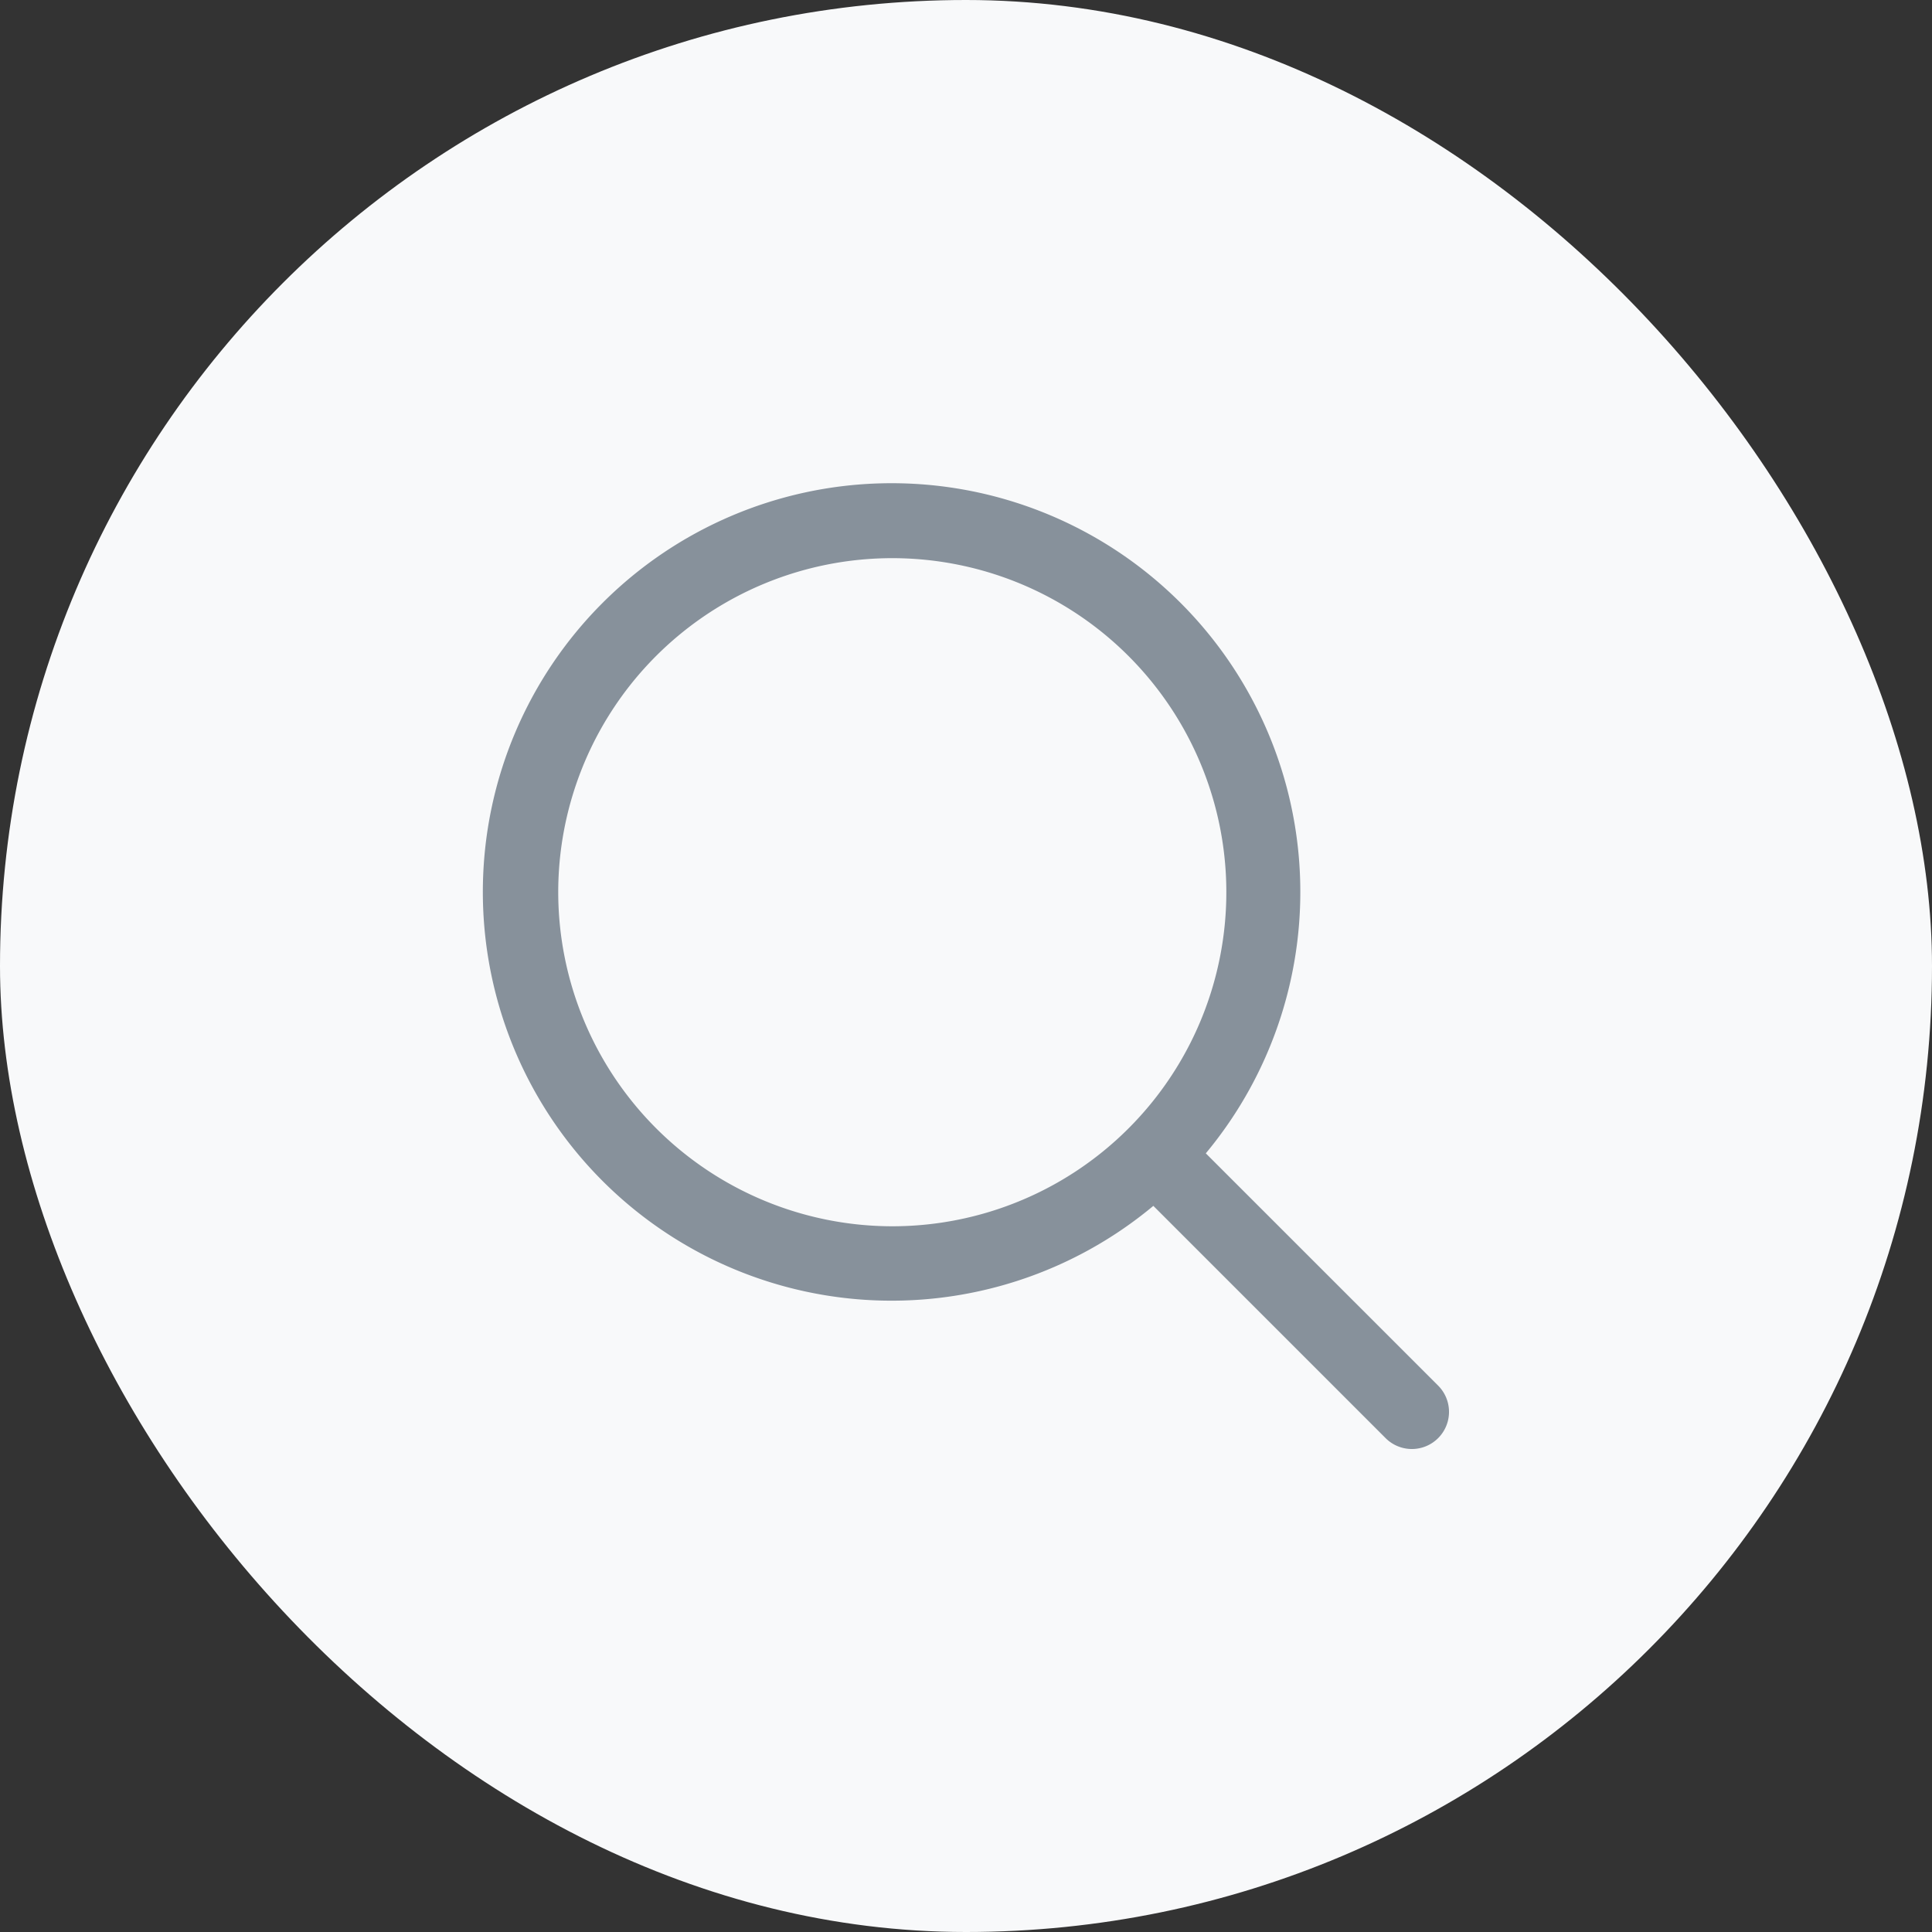
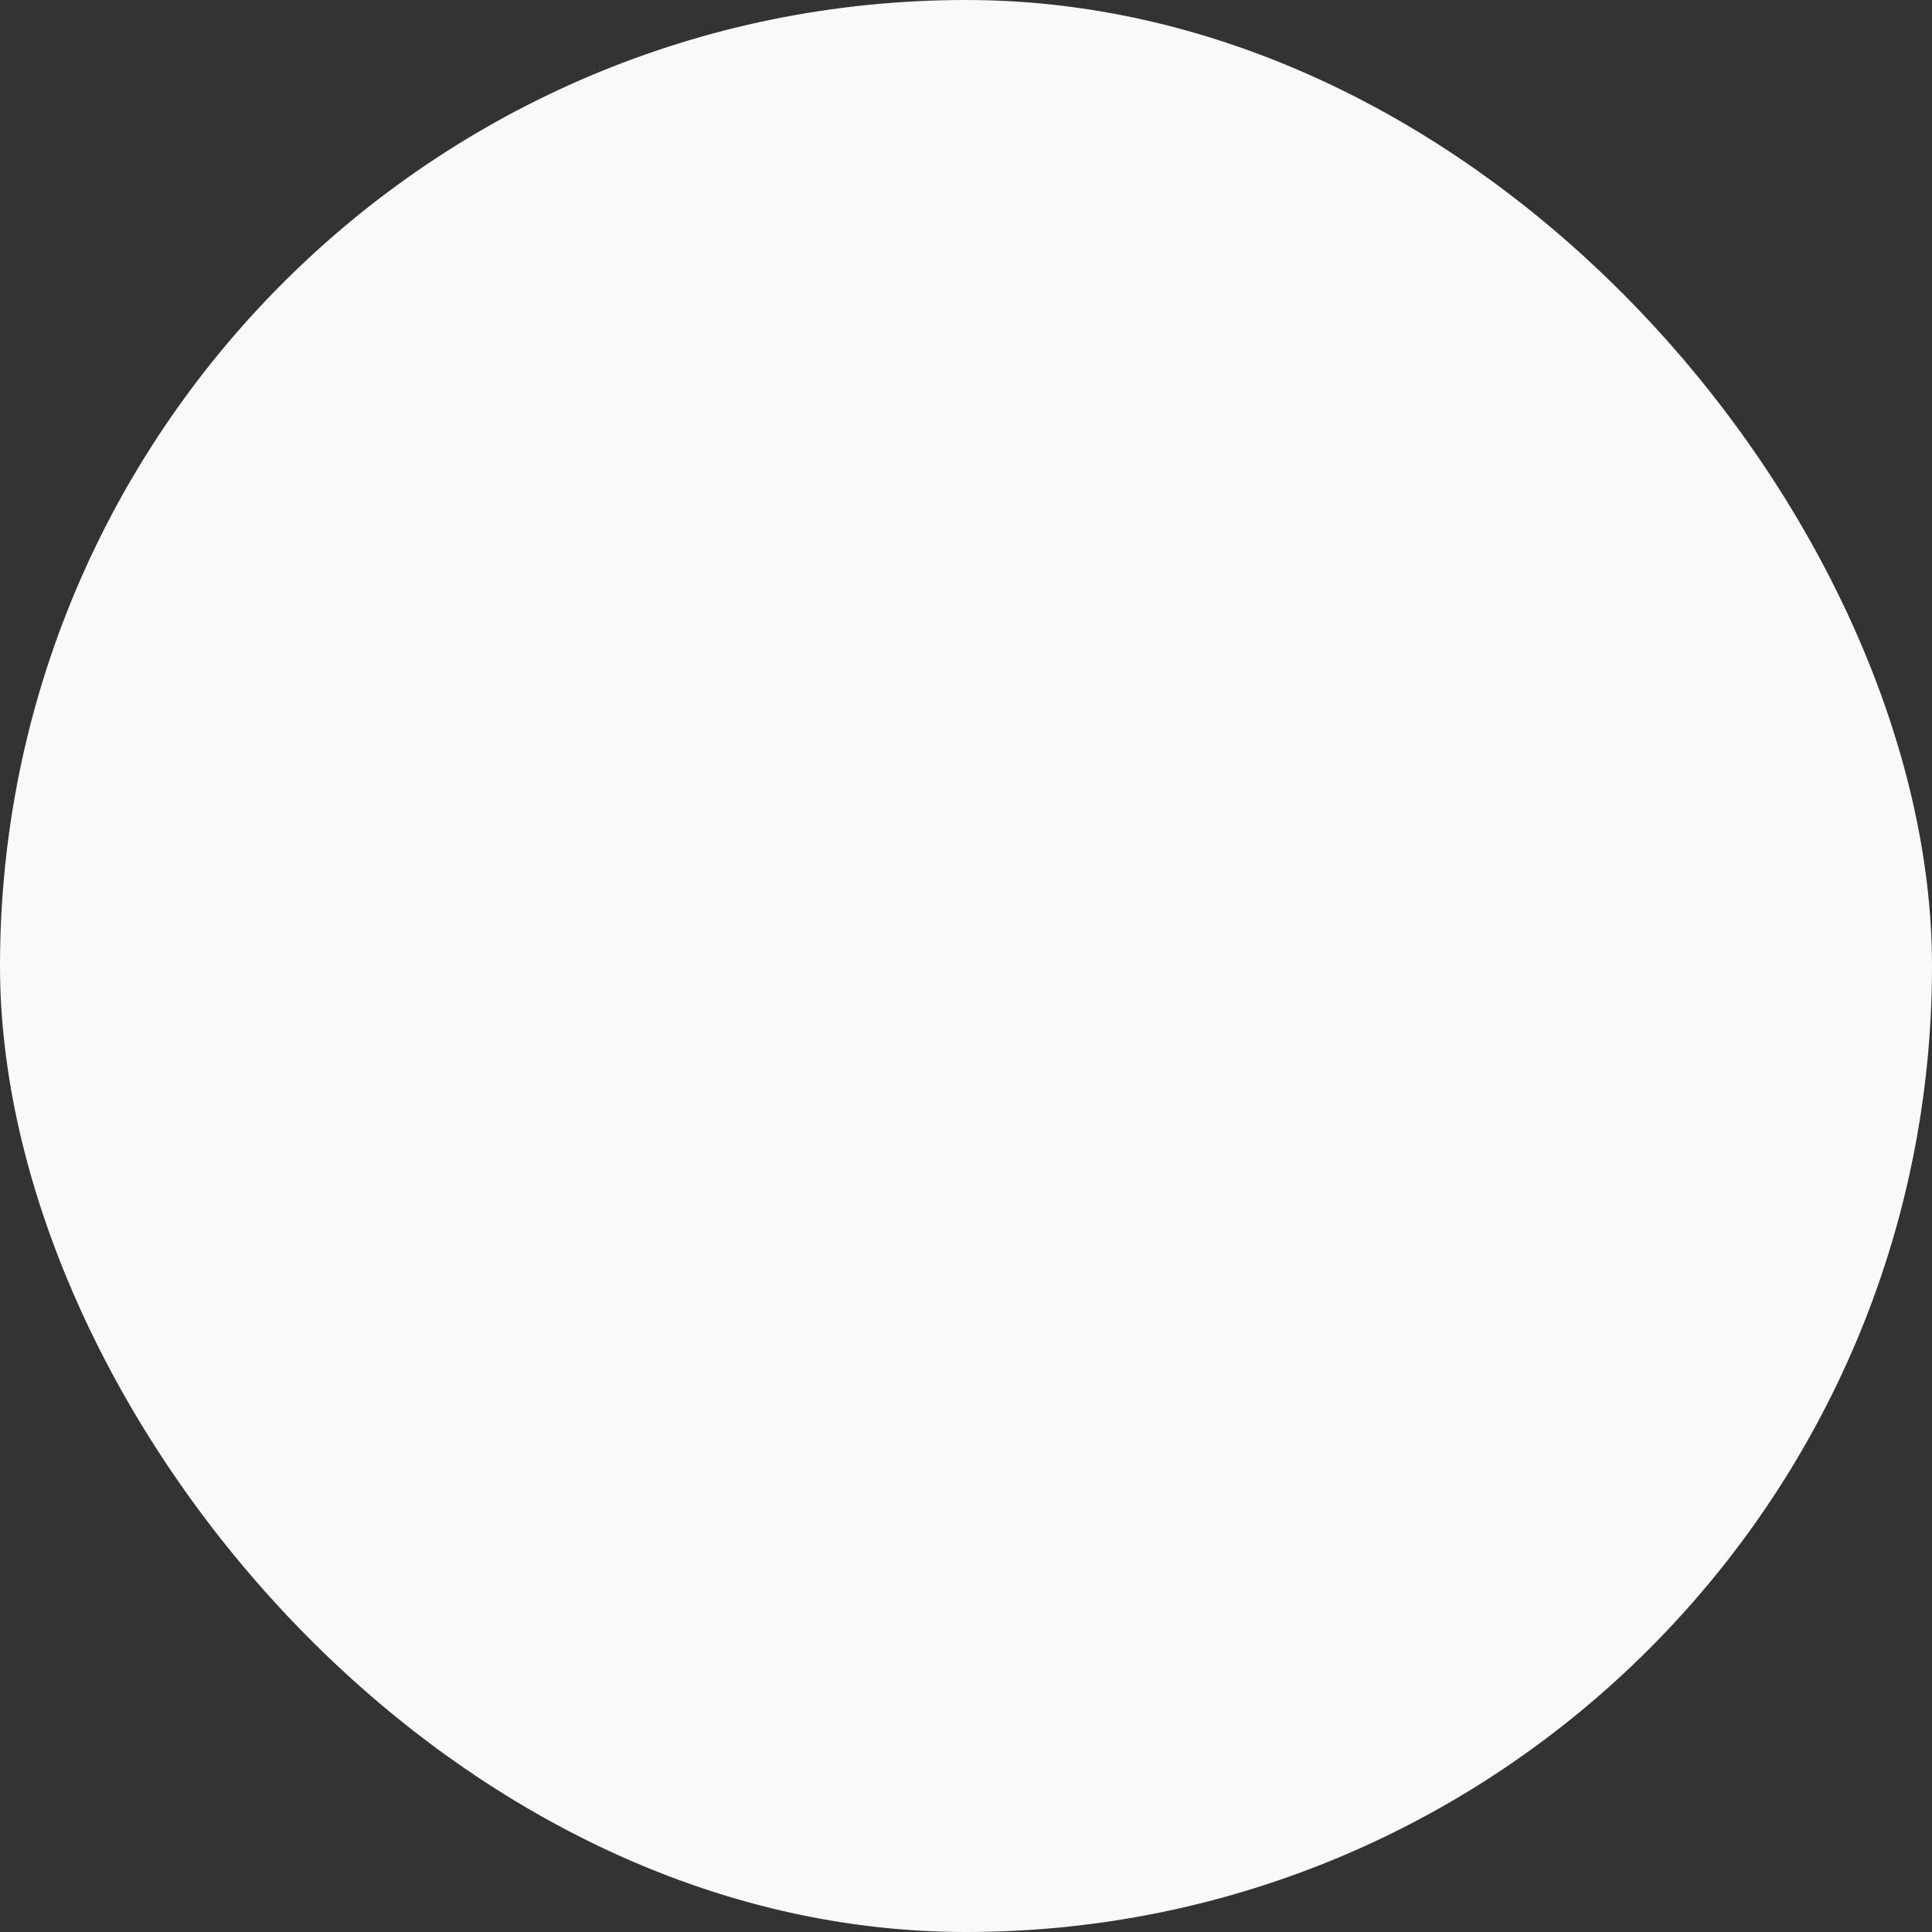
<svg xmlns="http://www.w3.org/2000/svg" width="32" height="32" fill="none">
  <rect width="100%" height="100%" fill="#333333" stroke="none" />
  <rect width="32" height="32" rx="16" fill="#F8F9FA" />
-   <path d="M23.82 22.95l-3.848-3.847a6.77 6.77 0 10-.869.87l3.847 3.847a.614.614 0 10.87-.87zM9.246 14.779a5.533 5.533 0 115.533 5.532 5.539 5.539 0 01-5.533-5.532z" fill="#87919B" />
</svg>